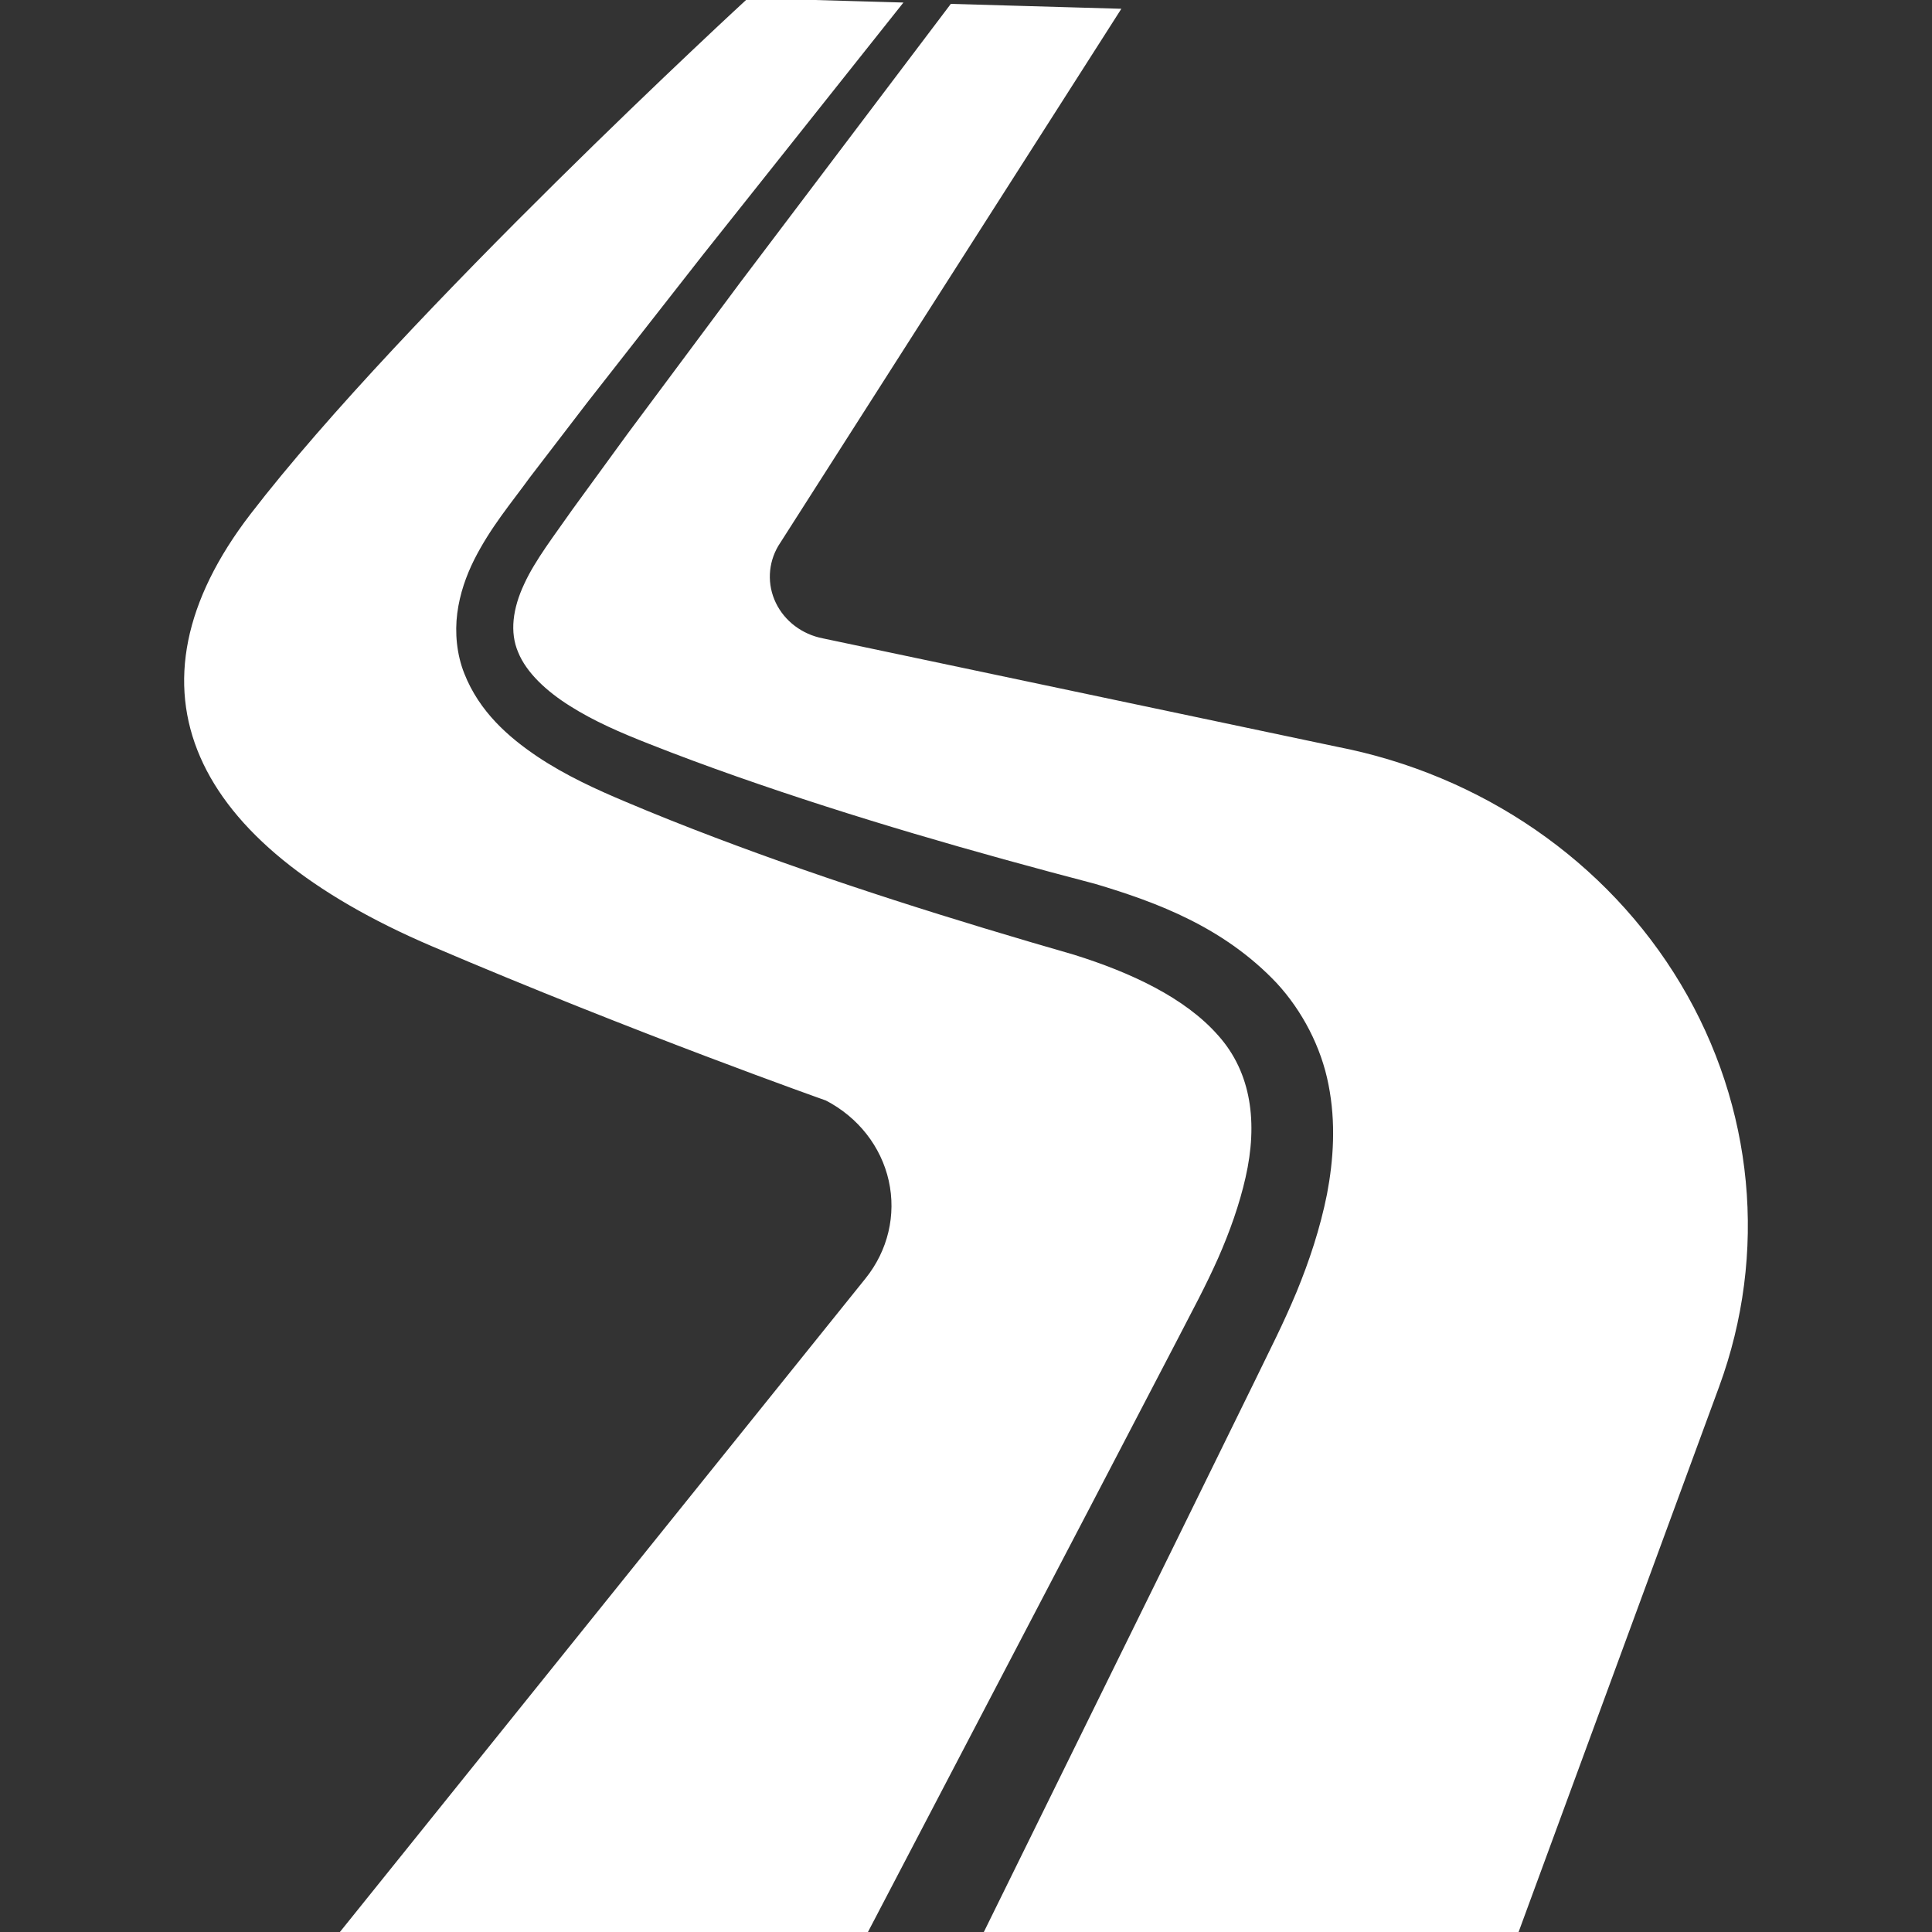
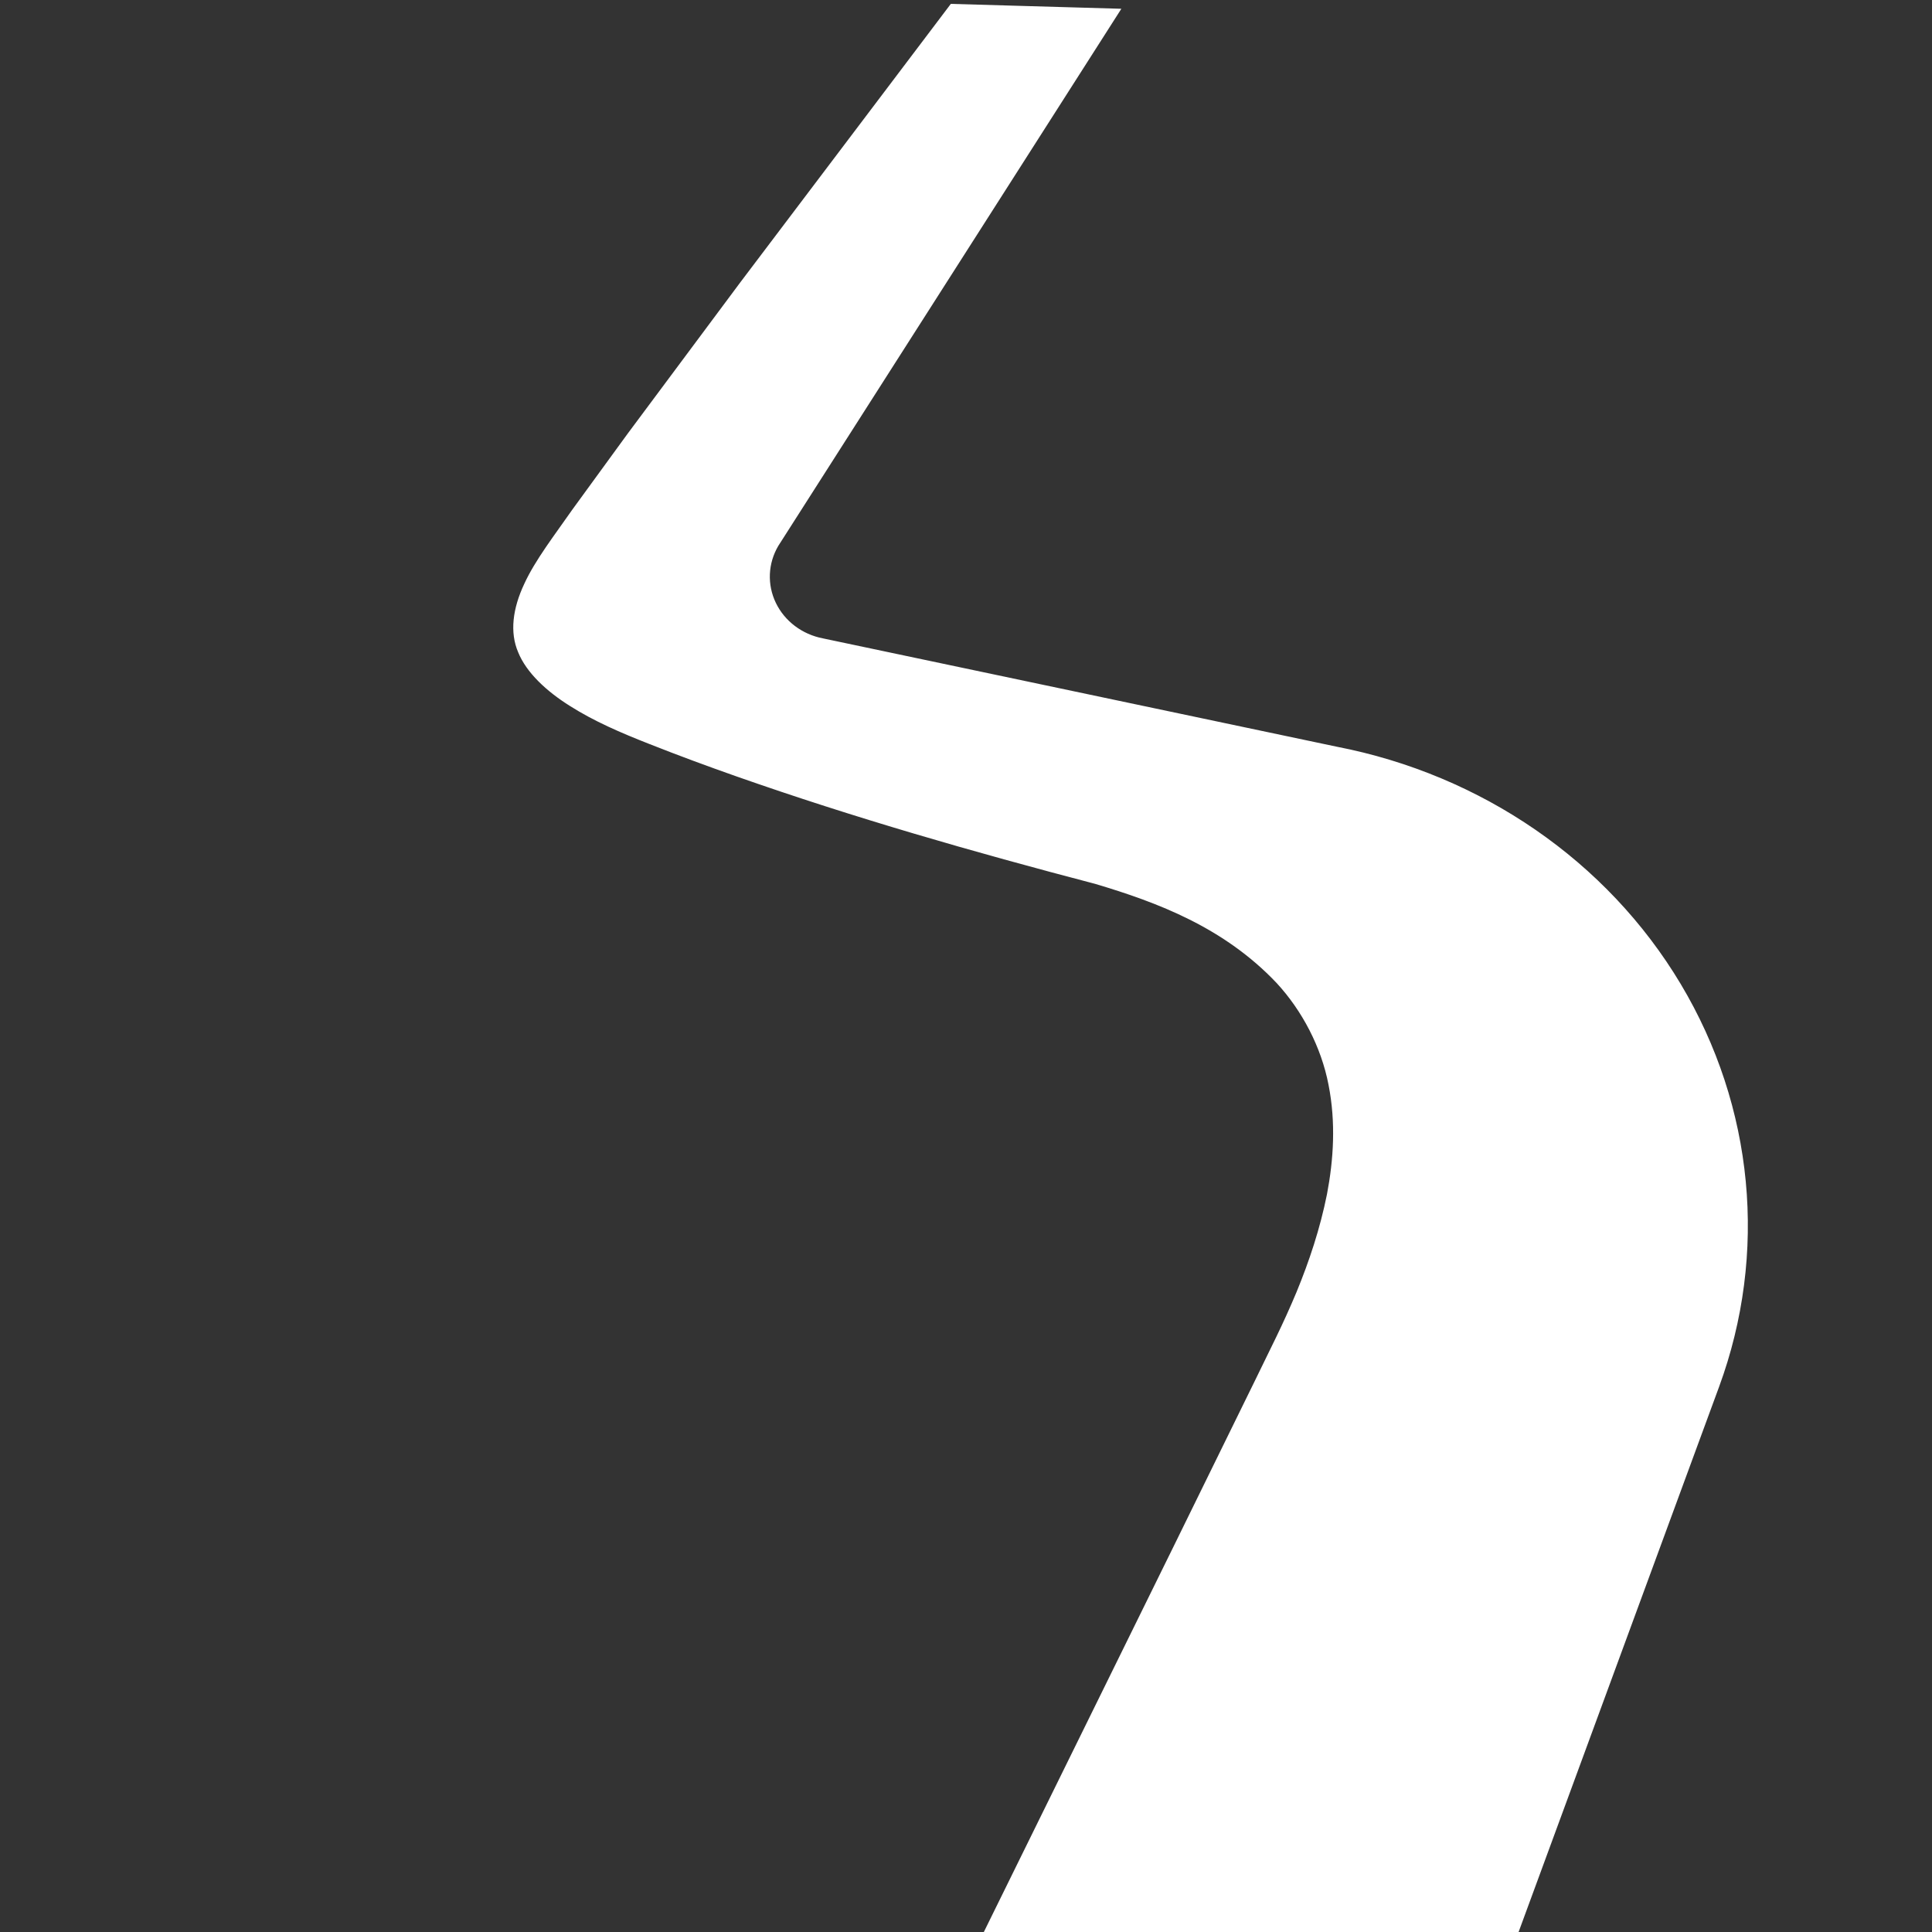
<svg xmlns="http://www.w3.org/2000/svg" height="800px" width="800px" version="1.1" id="_x32_" viewBox="0 0 512 512" xml:space="preserve" fill="#fff" stroke="#fff">
  <rect x="0" y="0" width="512" height="512" fill="#333333" stroke="none" />
  <g id="SVGRepo_bgCarrier" stroke-width="0" />
  <g id="SVGRepo_tracerCarrier" stroke-linecap="round" stroke-linejoin="round" />
  <g id="SVGRepo_iconCarrier">
    <style type="text/css"> .st0{fill:#fff;} </style>
    <g>
-       <path class="st0" d="M311.508,354.916l5.72-11.034c1.816-3.546,3.506-7.029,5.096-10.582c3.117-7.076,5.666-14.261,7.271-21.36 c3.265-14.331,1.566-27.476-7.146-37.21c-8.712-9.928-23.097-16.591-37.966-21.235c-31.654-9.11-64.024-19.248-95.343-31.139 c-7.862-2.985-15.686-6.086-23.479-9.39c-7.676-3.226-15.998-6.997-23.612-12.102c-7.527-5.088-15.421-11.868-19.496-22.263 c-2.019-5.112-2.549-10.894-1.87-16.147c0.685-5.267,2.4-10.06,4.528-14.331c4.426-8.751,9.857-15.063,14.751-21.835l15.235-19.871 l30.789-39.322l52.421-65.949L198.445,0c0,0-91.026,83.709-131.657,136.535c-35.324,45.914-16.03,86.483,47.87,113.772 c53.933,23.043,104.414,40.88,104.414,40.88c8.697,4.504,14.884,12.398,16.941,21.609c2.057,9.219-0.218,18.812-6.242,26.3 L90.719,512h138.733l59.006-112.868L311.508,354.916z" />
      <path class="st0" d="M444.973,261.023c-19.365-32.394-52.515-55.242-90.917-62.669l-136.052-28.684 c-5.673-1.091-10.442-4.691-12.85-9.694c-2.408-4.995-2.151-10.786,0.678-15.578l90.442-141.6l-44.052-1.262l-55.694,73.672 l-29.752,39.96l-14.627,20.082c-4.707,6.756-9.897,13.435-12.757,19.684c-3.046,6.46-3.81,12.617-1.612,17.728 c2.119,5.237,7.301,10.107,13.551,14.02c6.328,4.005,13.287,7.02,21.002,10.044c7.59,3,15.289,5.845,23.043,8.572 c31.155,10.948,62.536,19.956,95,28.459c16.645,4.956,34.264,11.595,48.299,26.402c6.842,7.41,11.946,17.143,13.886,27.219 c1.995,10.084,1.341,20.012-0.405,29.191c-1.839,9.172-4.714,17.791-8.089,26.004c-1.706,4.083-3.546,8.128-5.431,12.024 l-5.486,11.245l-21.983,44.8L261.284,512h140.626l53.192-144.646C468.031,332.178,464.337,293.416,444.973,261.023z" />
    </g>
  </g>
</svg>